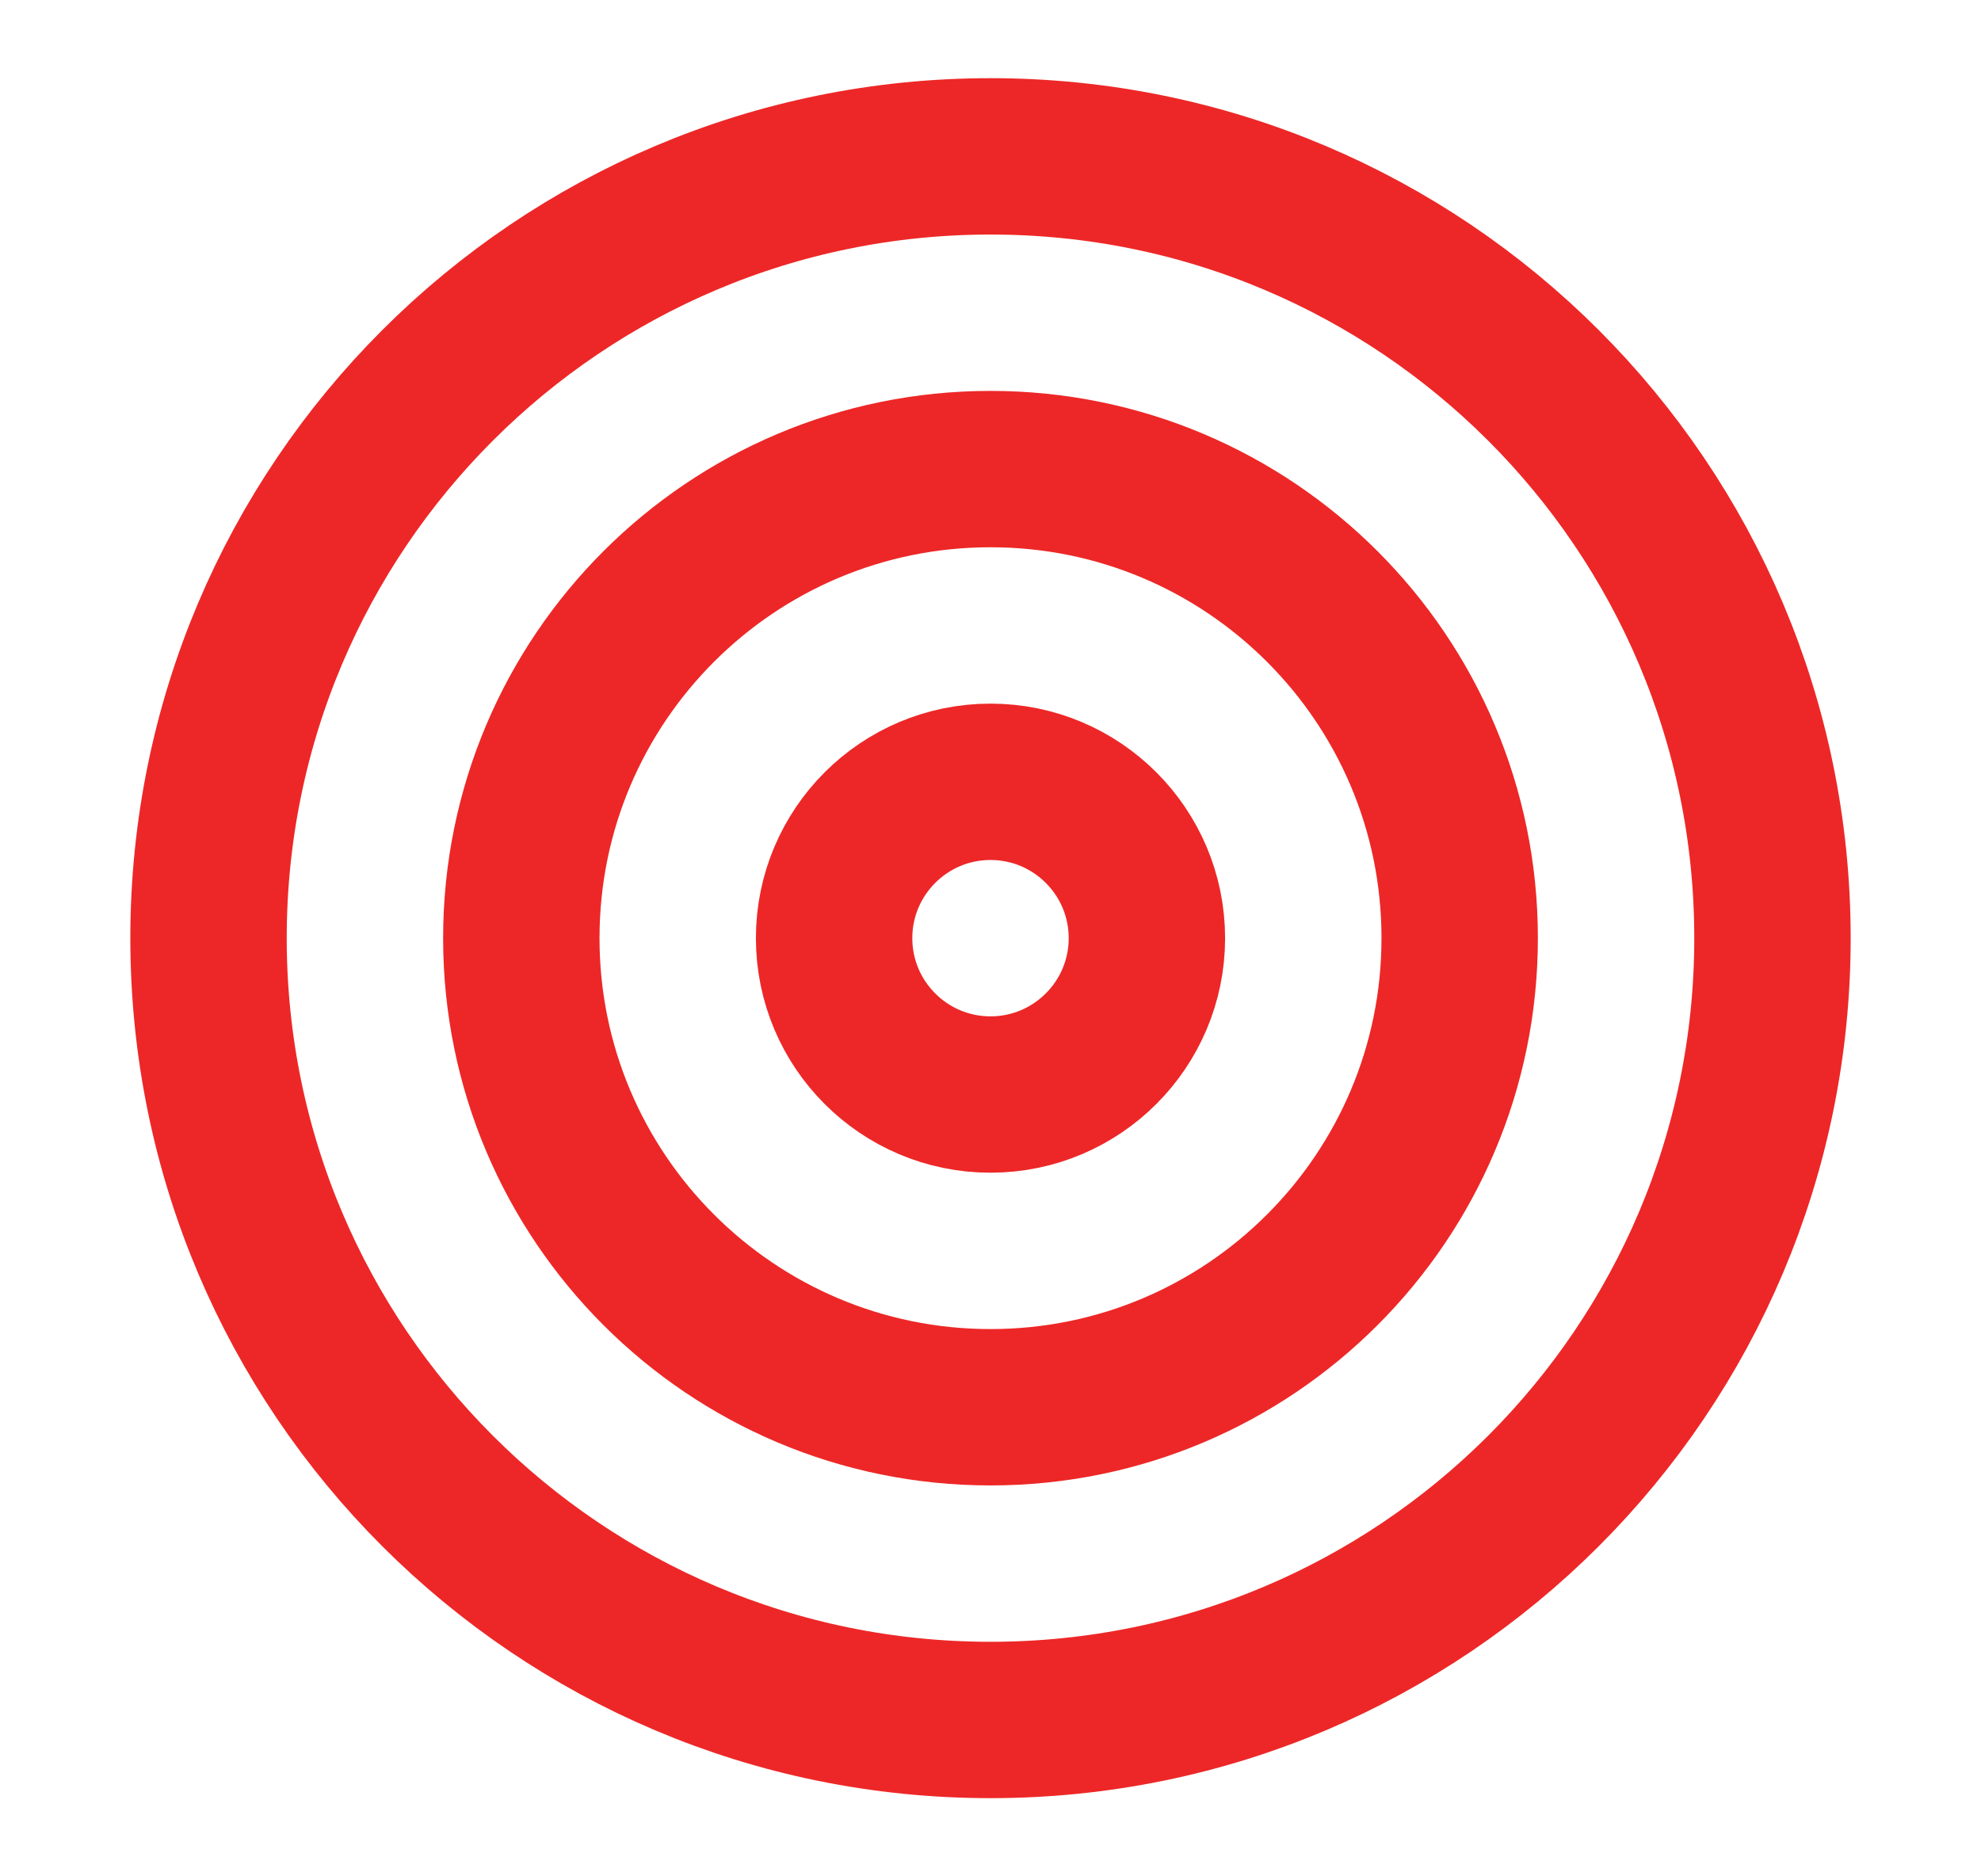
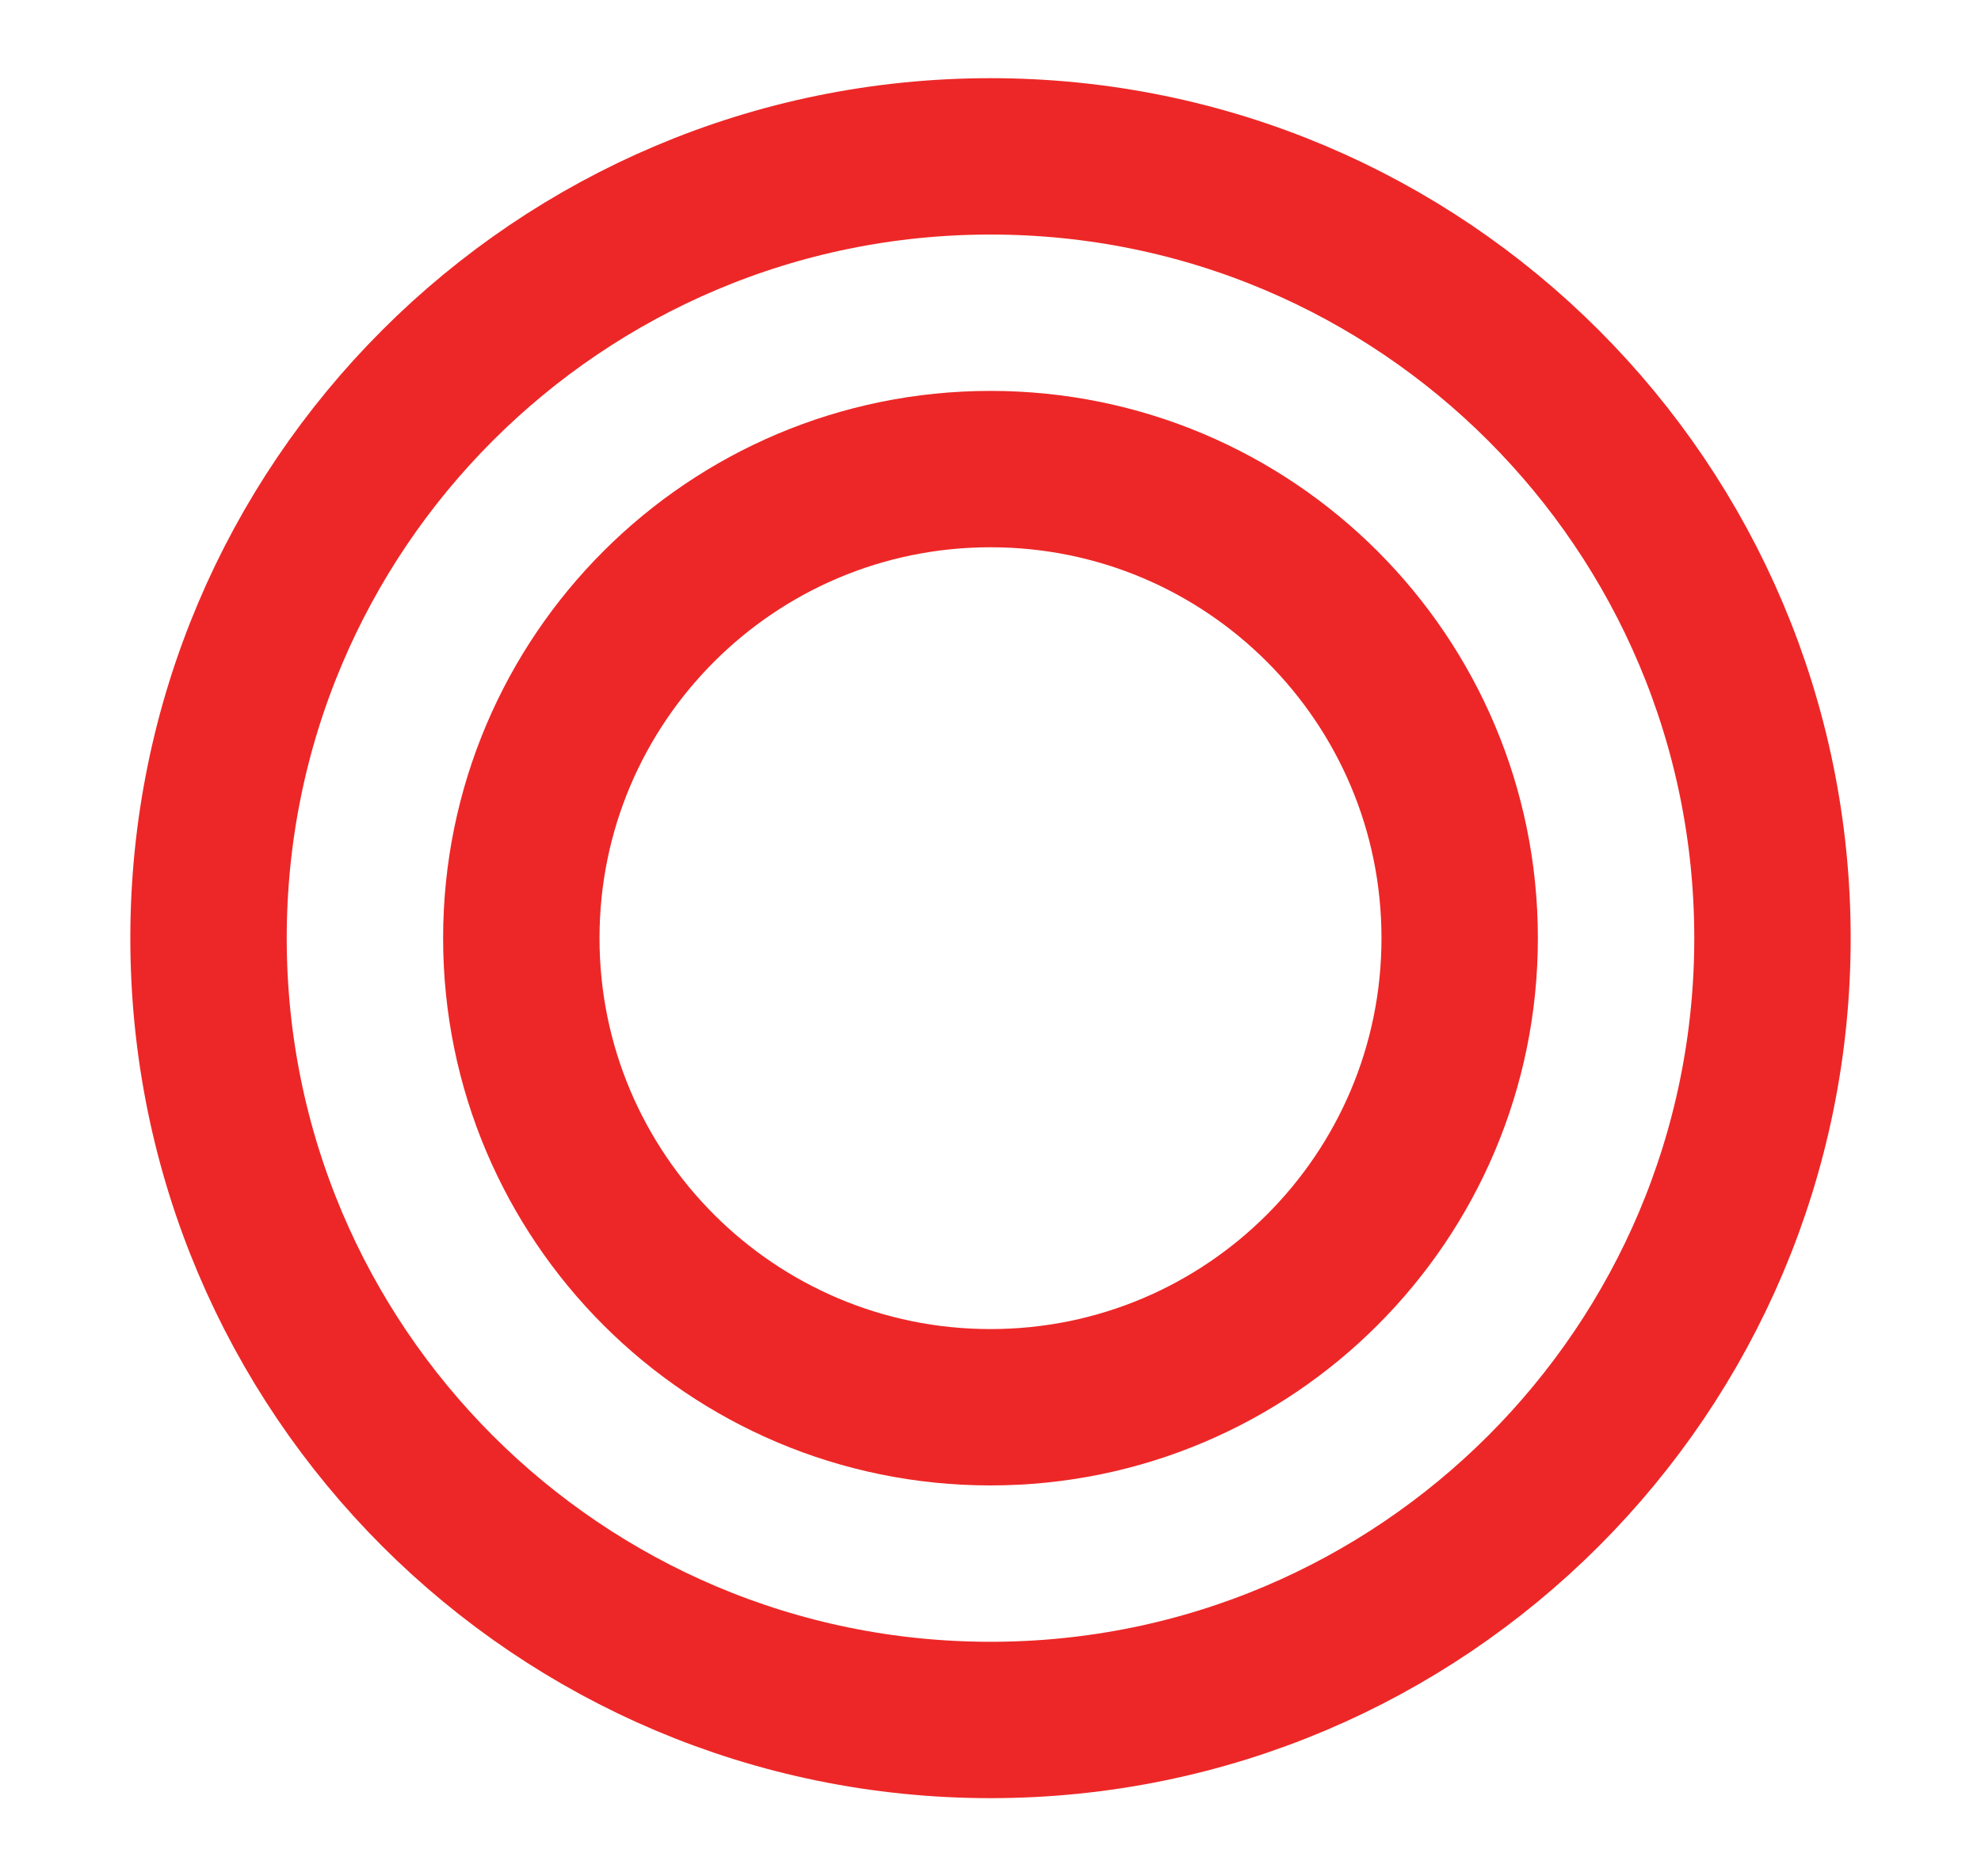
<svg xmlns="http://www.w3.org/2000/svg" width="19" height="18" viewBox="0 0 19 18" fill="none">
  <path d="M9.5 16.5C13.642 16.5 17 13.142 17 9C17 4.858 13.642 1.5 9.5 1.5C5.358 1.5 2 4.858 2 9C2 13.142 5.358 16.5 9.5 16.5Z" stroke="#ED2727" stroke-width="1.5" stroke-linecap="round" stroke-linejoin="round" />
  <path d="M9.5 13.5C11.985 13.5 14 11.485 14 9C14 6.515 11.985 4.5 9.5 4.5C7.015 4.5 5 6.515 5 9C5 11.485 7.015 13.5 9.5 13.5Z" stroke="#ED2727" stroke-width="1.5" stroke-linecap="round" stroke-linejoin="round" />
-   <path d="M9.5 10.5C10.328 10.5 11 9.828 11 9C11 8.172 10.328 7.5 9.5 7.5C8.672 7.5 8 8.172 8 9C8 9.828 8.672 10.5 9.5 10.5Z" stroke="#ED2727" stroke-width="1.5" stroke-linecap="round" stroke-linejoin="round" />
</svg>